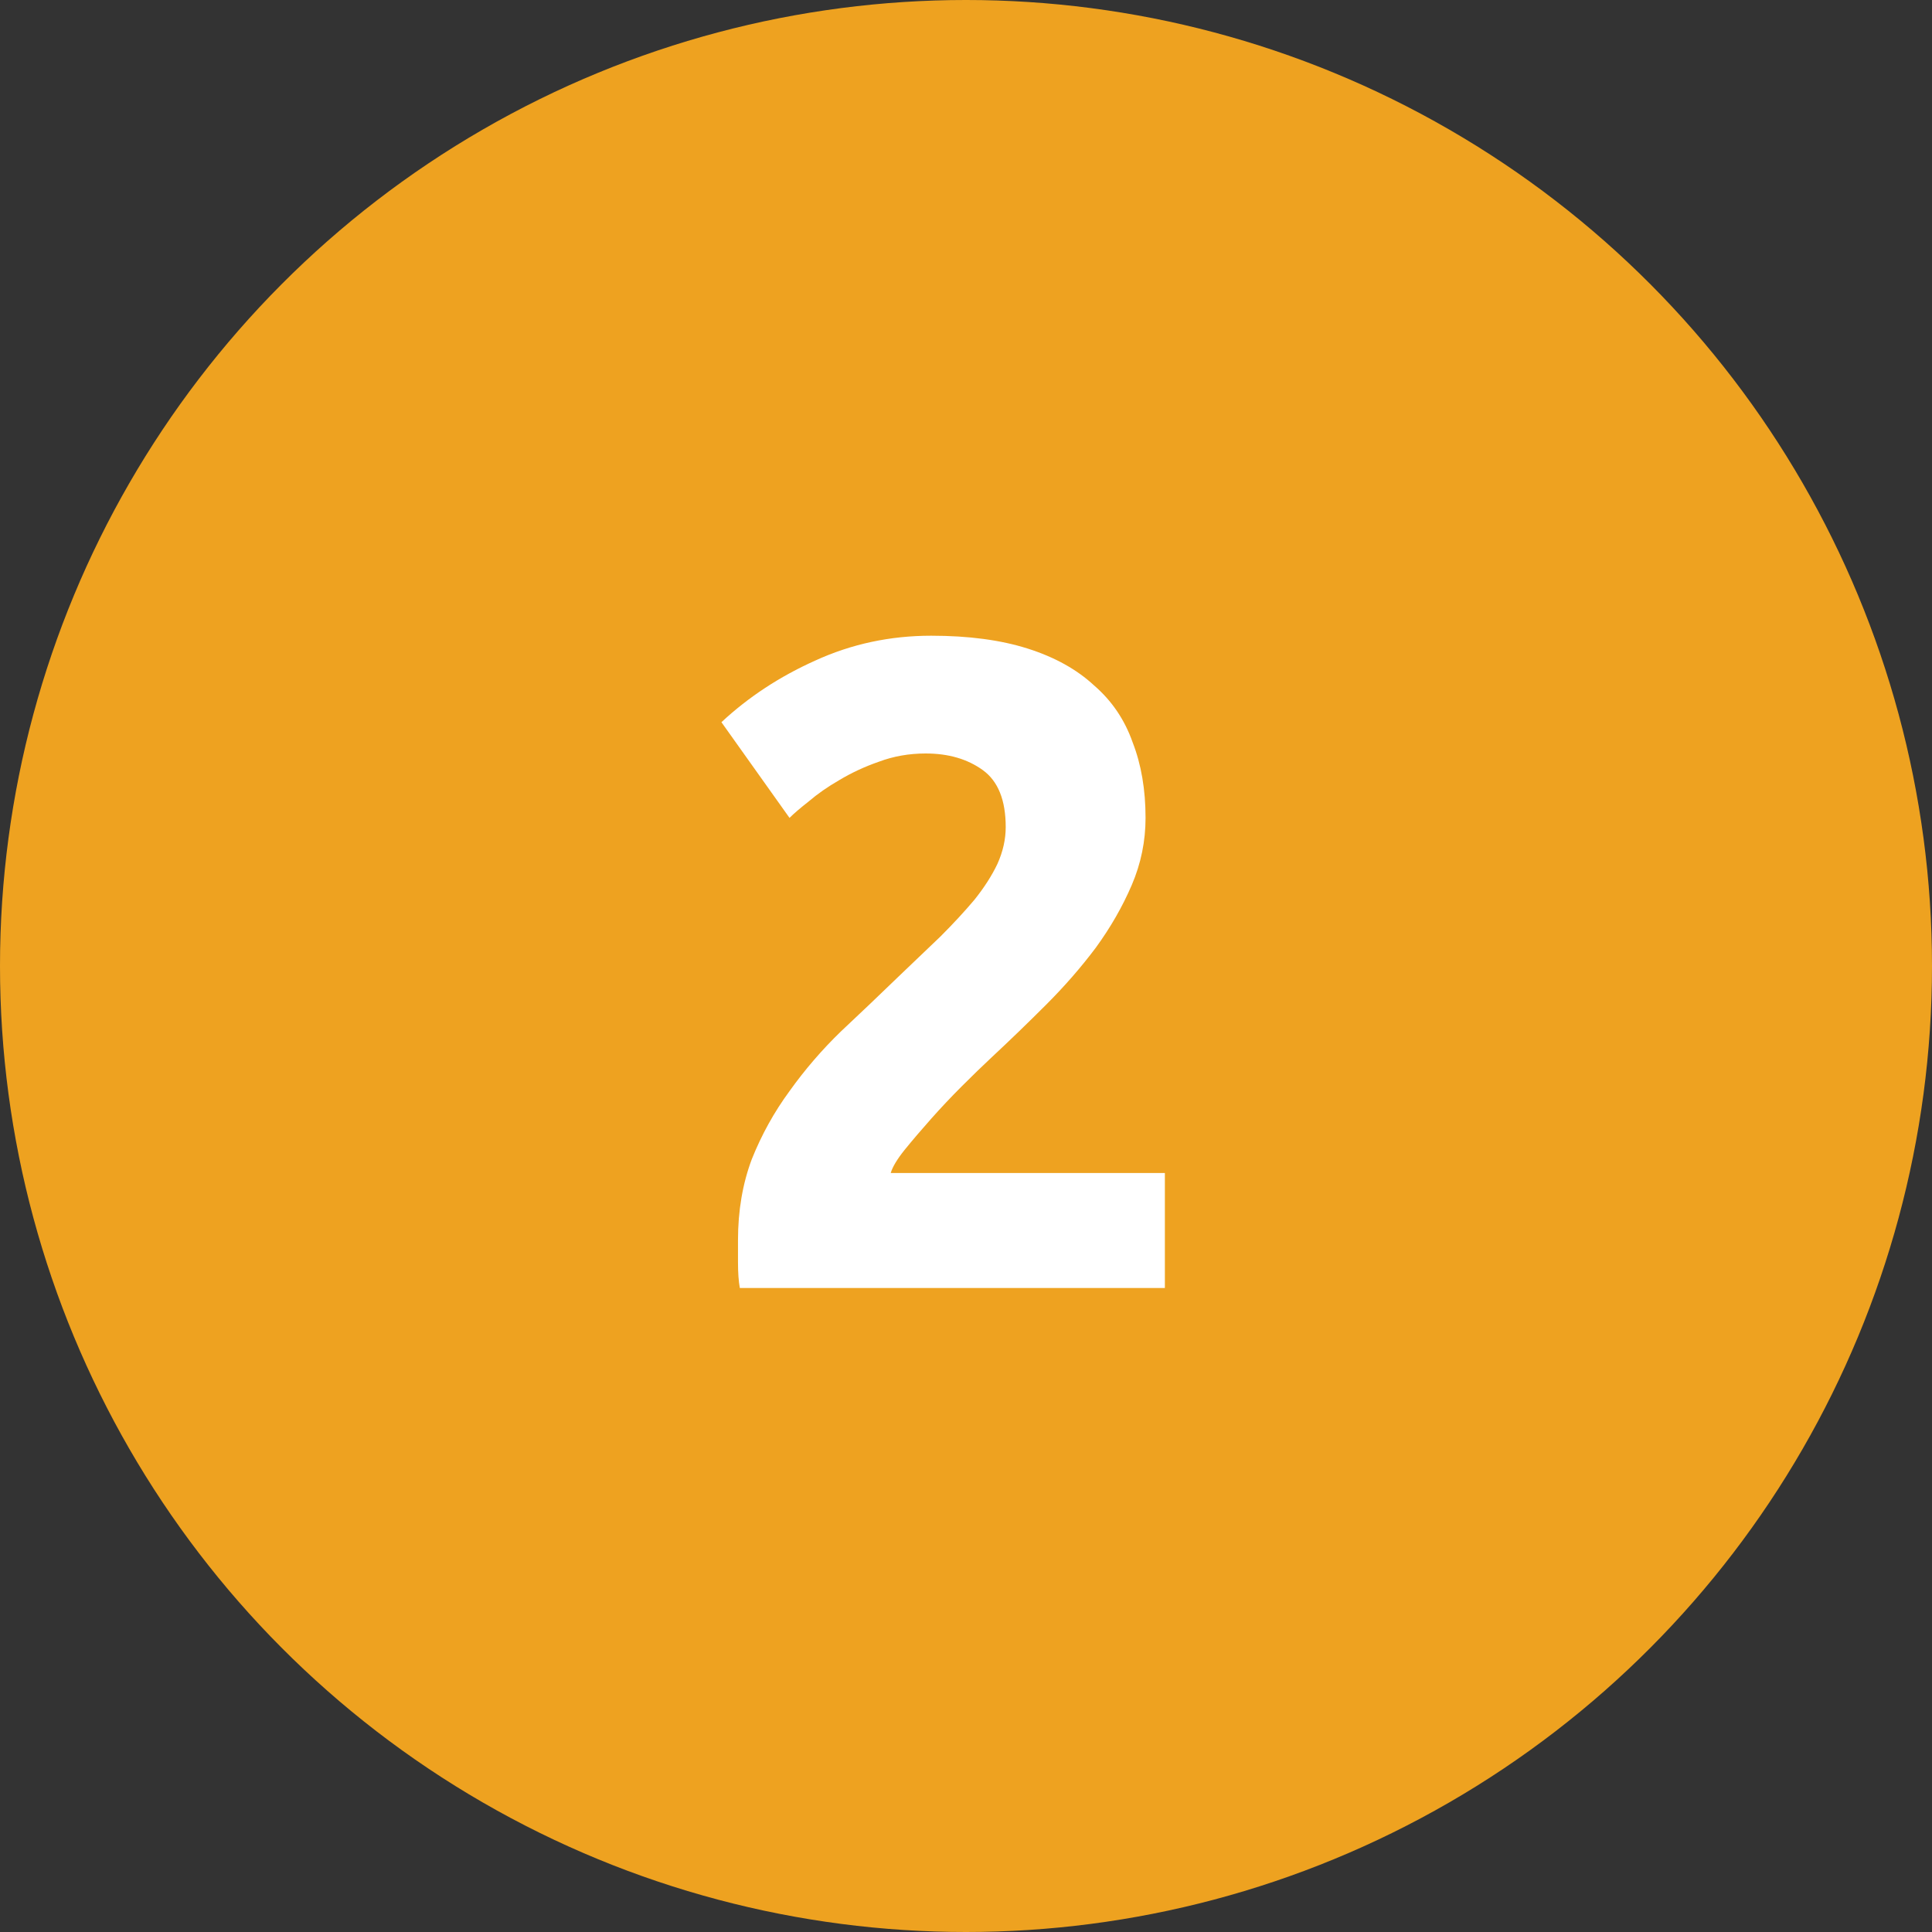
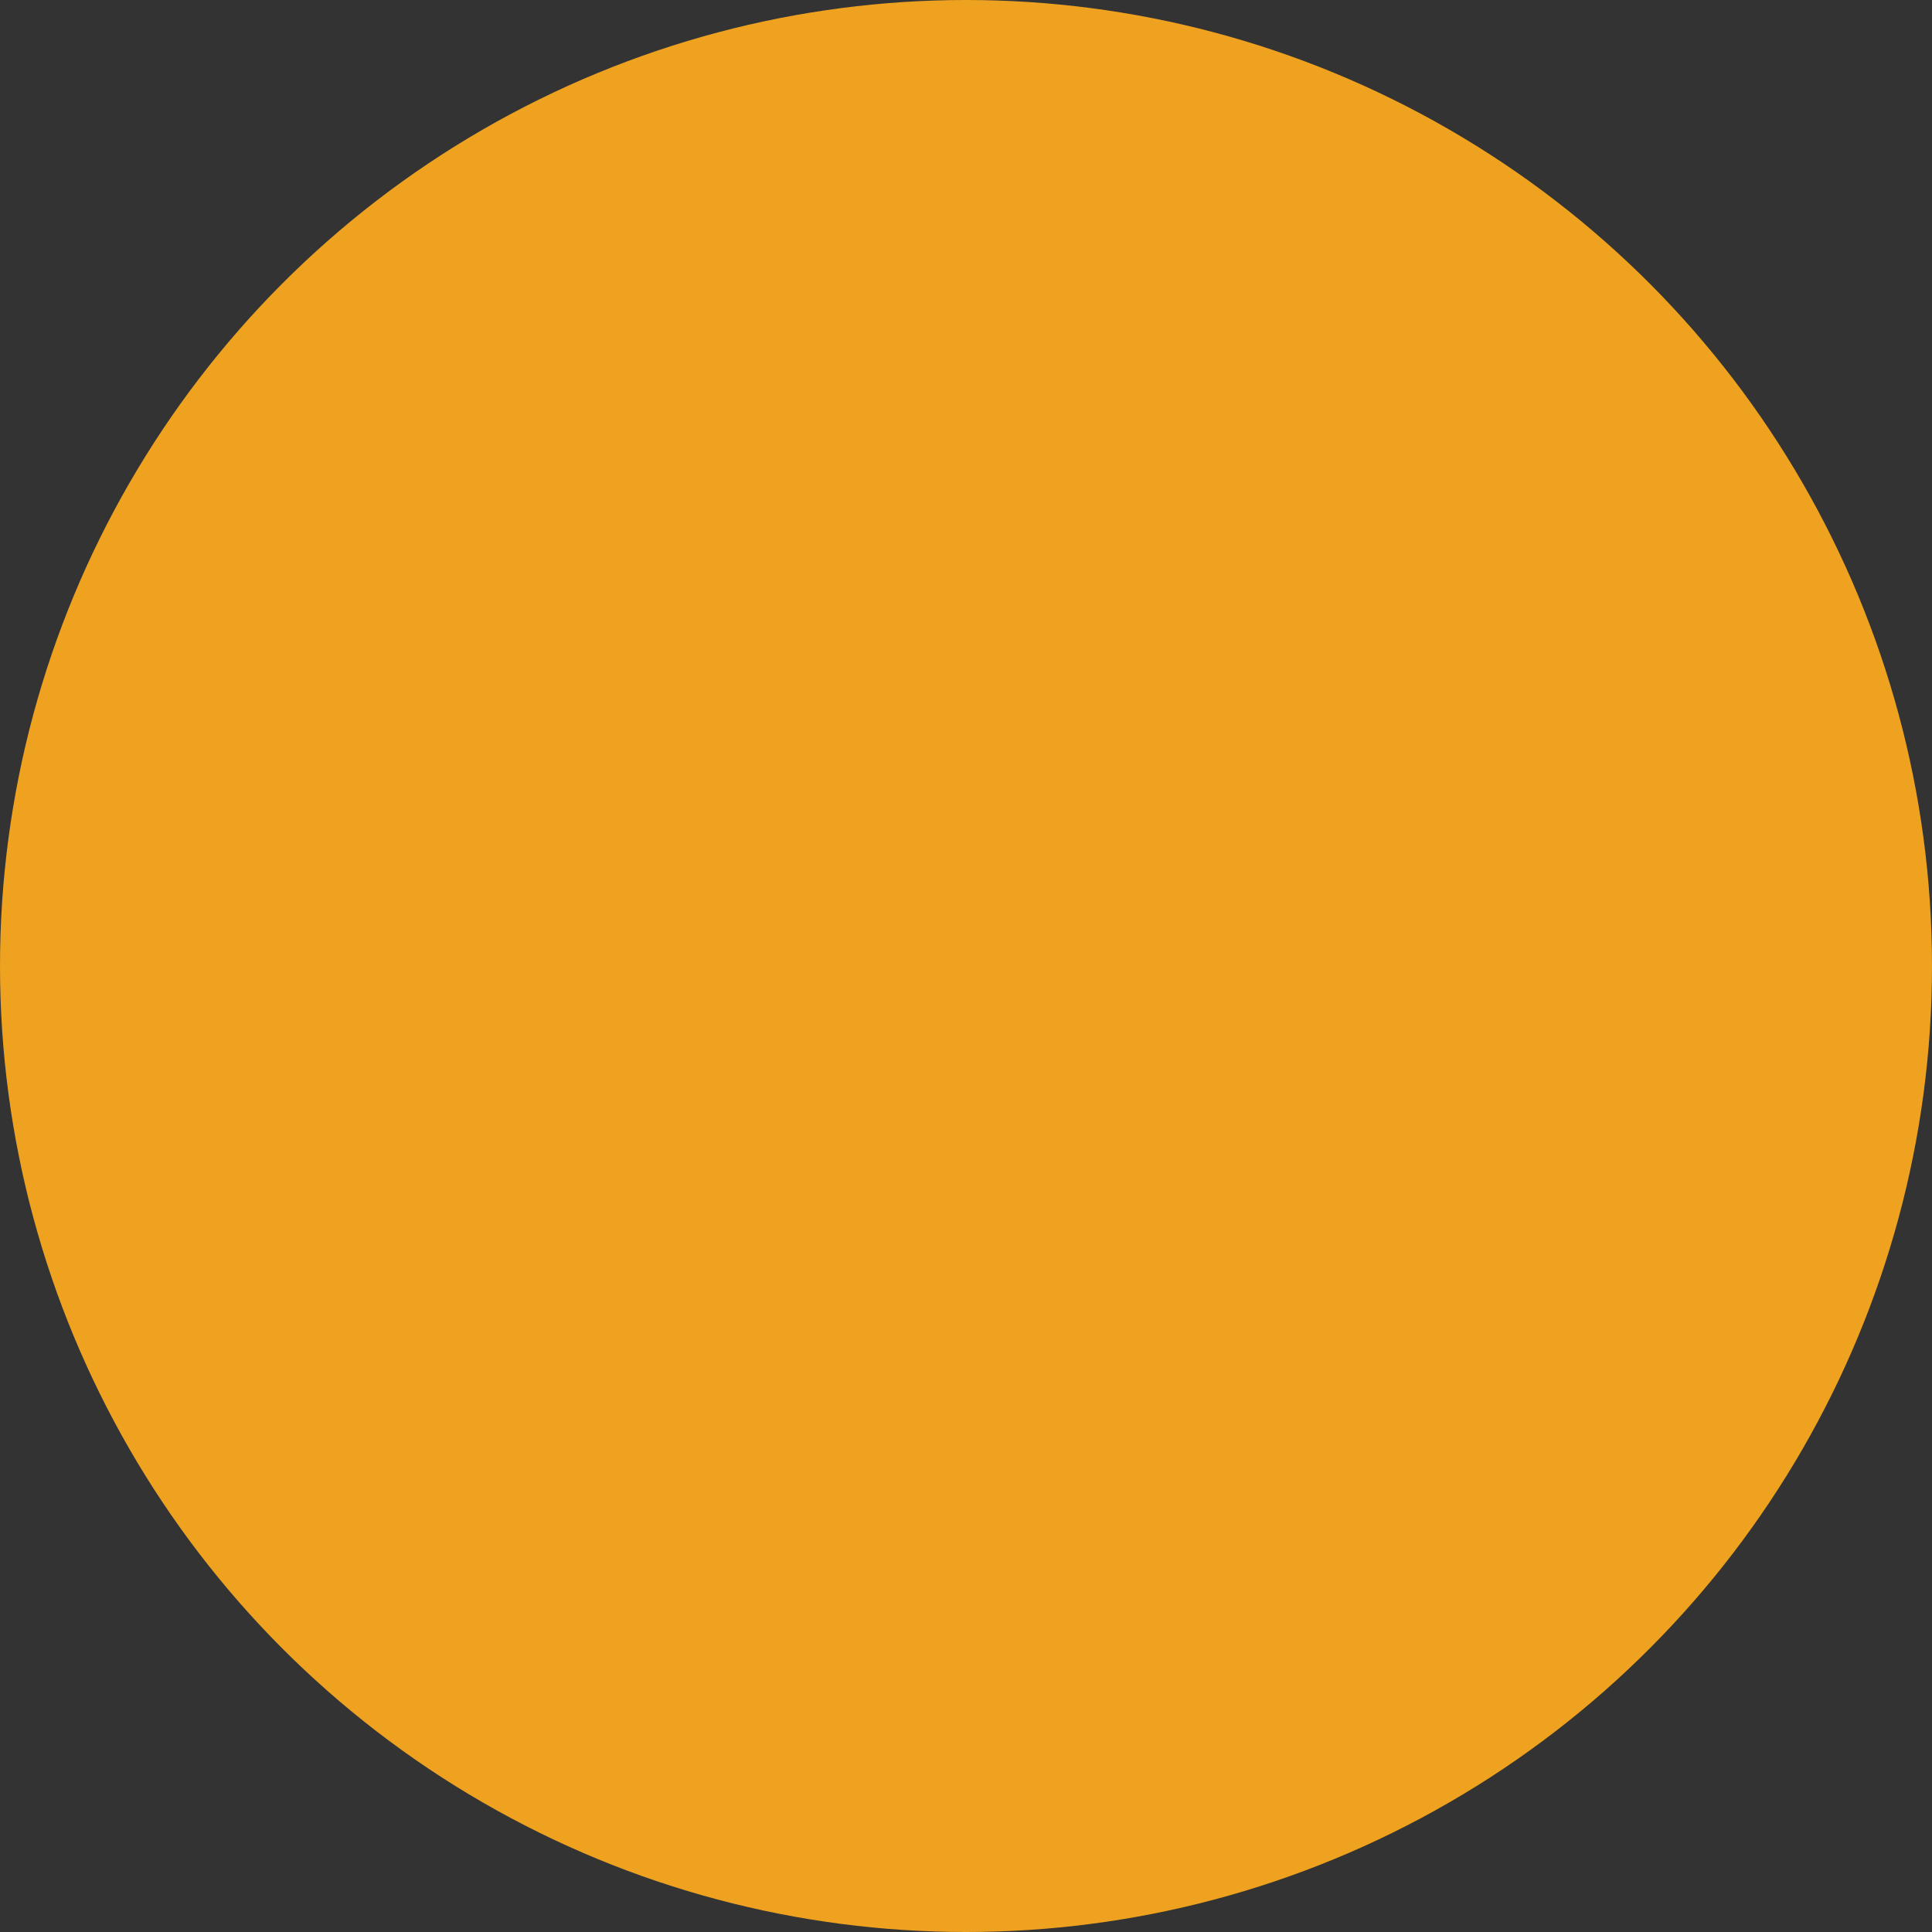
<svg xmlns="http://www.w3.org/2000/svg" width="63" height="63" viewBox="0 0 63 63" fill="none">
  <rect x="0" y="0" width="63" height="63" fill="#333333" stroke="none" />
  <circle cx="31.5" cy="31.5" r="31.5" fill="#EEA220" />
-   <path d="M37.355 26.67C37.355 27.43 37.205 28.16 36.905 28.86C36.605 29.56 36.215 30.24 35.735 30.9C35.255 31.54 34.715 32.16 34.115 32.76C33.515 33.36 32.925 33.93 32.345 34.47C32.045 34.75 31.715 35.07 31.355 35.43C31.015 35.77 30.685 36.12 30.365 36.48C30.045 36.84 29.755 37.18 29.495 37.5C29.255 37.8 29.105 38.05 29.045 38.25H37.985V42H24.125C24.085 41.78 24.065 41.5 24.065 41.16C24.065 40.82 24.065 40.58 24.065 40.44C24.065 39.48 24.215 38.6 24.515 37.8C24.835 37 25.245 36.26 25.745 35.58C26.245 34.88 26.805 34.23 27.425 33.63C28.065 33.03 28.695 32.43 29.315 31.83C29.795 31.37 30.245 30.94 30.665 30.54C31.085 30.12 31.455 29.72 31.775 29.34C32.095 28.94 32.345 28.55 32.525 28.17C32.705 27.77 32.795 27.37 32.795 26.97C32.795 26.09 32.545 25.47 32.045 25.11C31.545 24.75 30.925 24.57 30.185 24.57C29.645 24.57 29.135 24.66 28.655 24.84C28.195 25 27.765 25.2 27.365 25.44C26.985 25.66 26.655 25.89 26.375 26.13C26.095 26.35 25.885 26.53 25.745 26.67L23.525 23.55C24.405 22.73 25.425 22.06 26.585 21.54C27.765 21 29.025 20.73 30.365 20.73C31.585 20.73 32.635 20.87 33.515 21.15C34.395 21.43 35.115 21.83 35.675 22.35C36.255 22.85 36.675 23.47 36.935 24.21C37.215 24.93 37.355 25.75 37.355 26.67Z" fill="white" />
</svg>